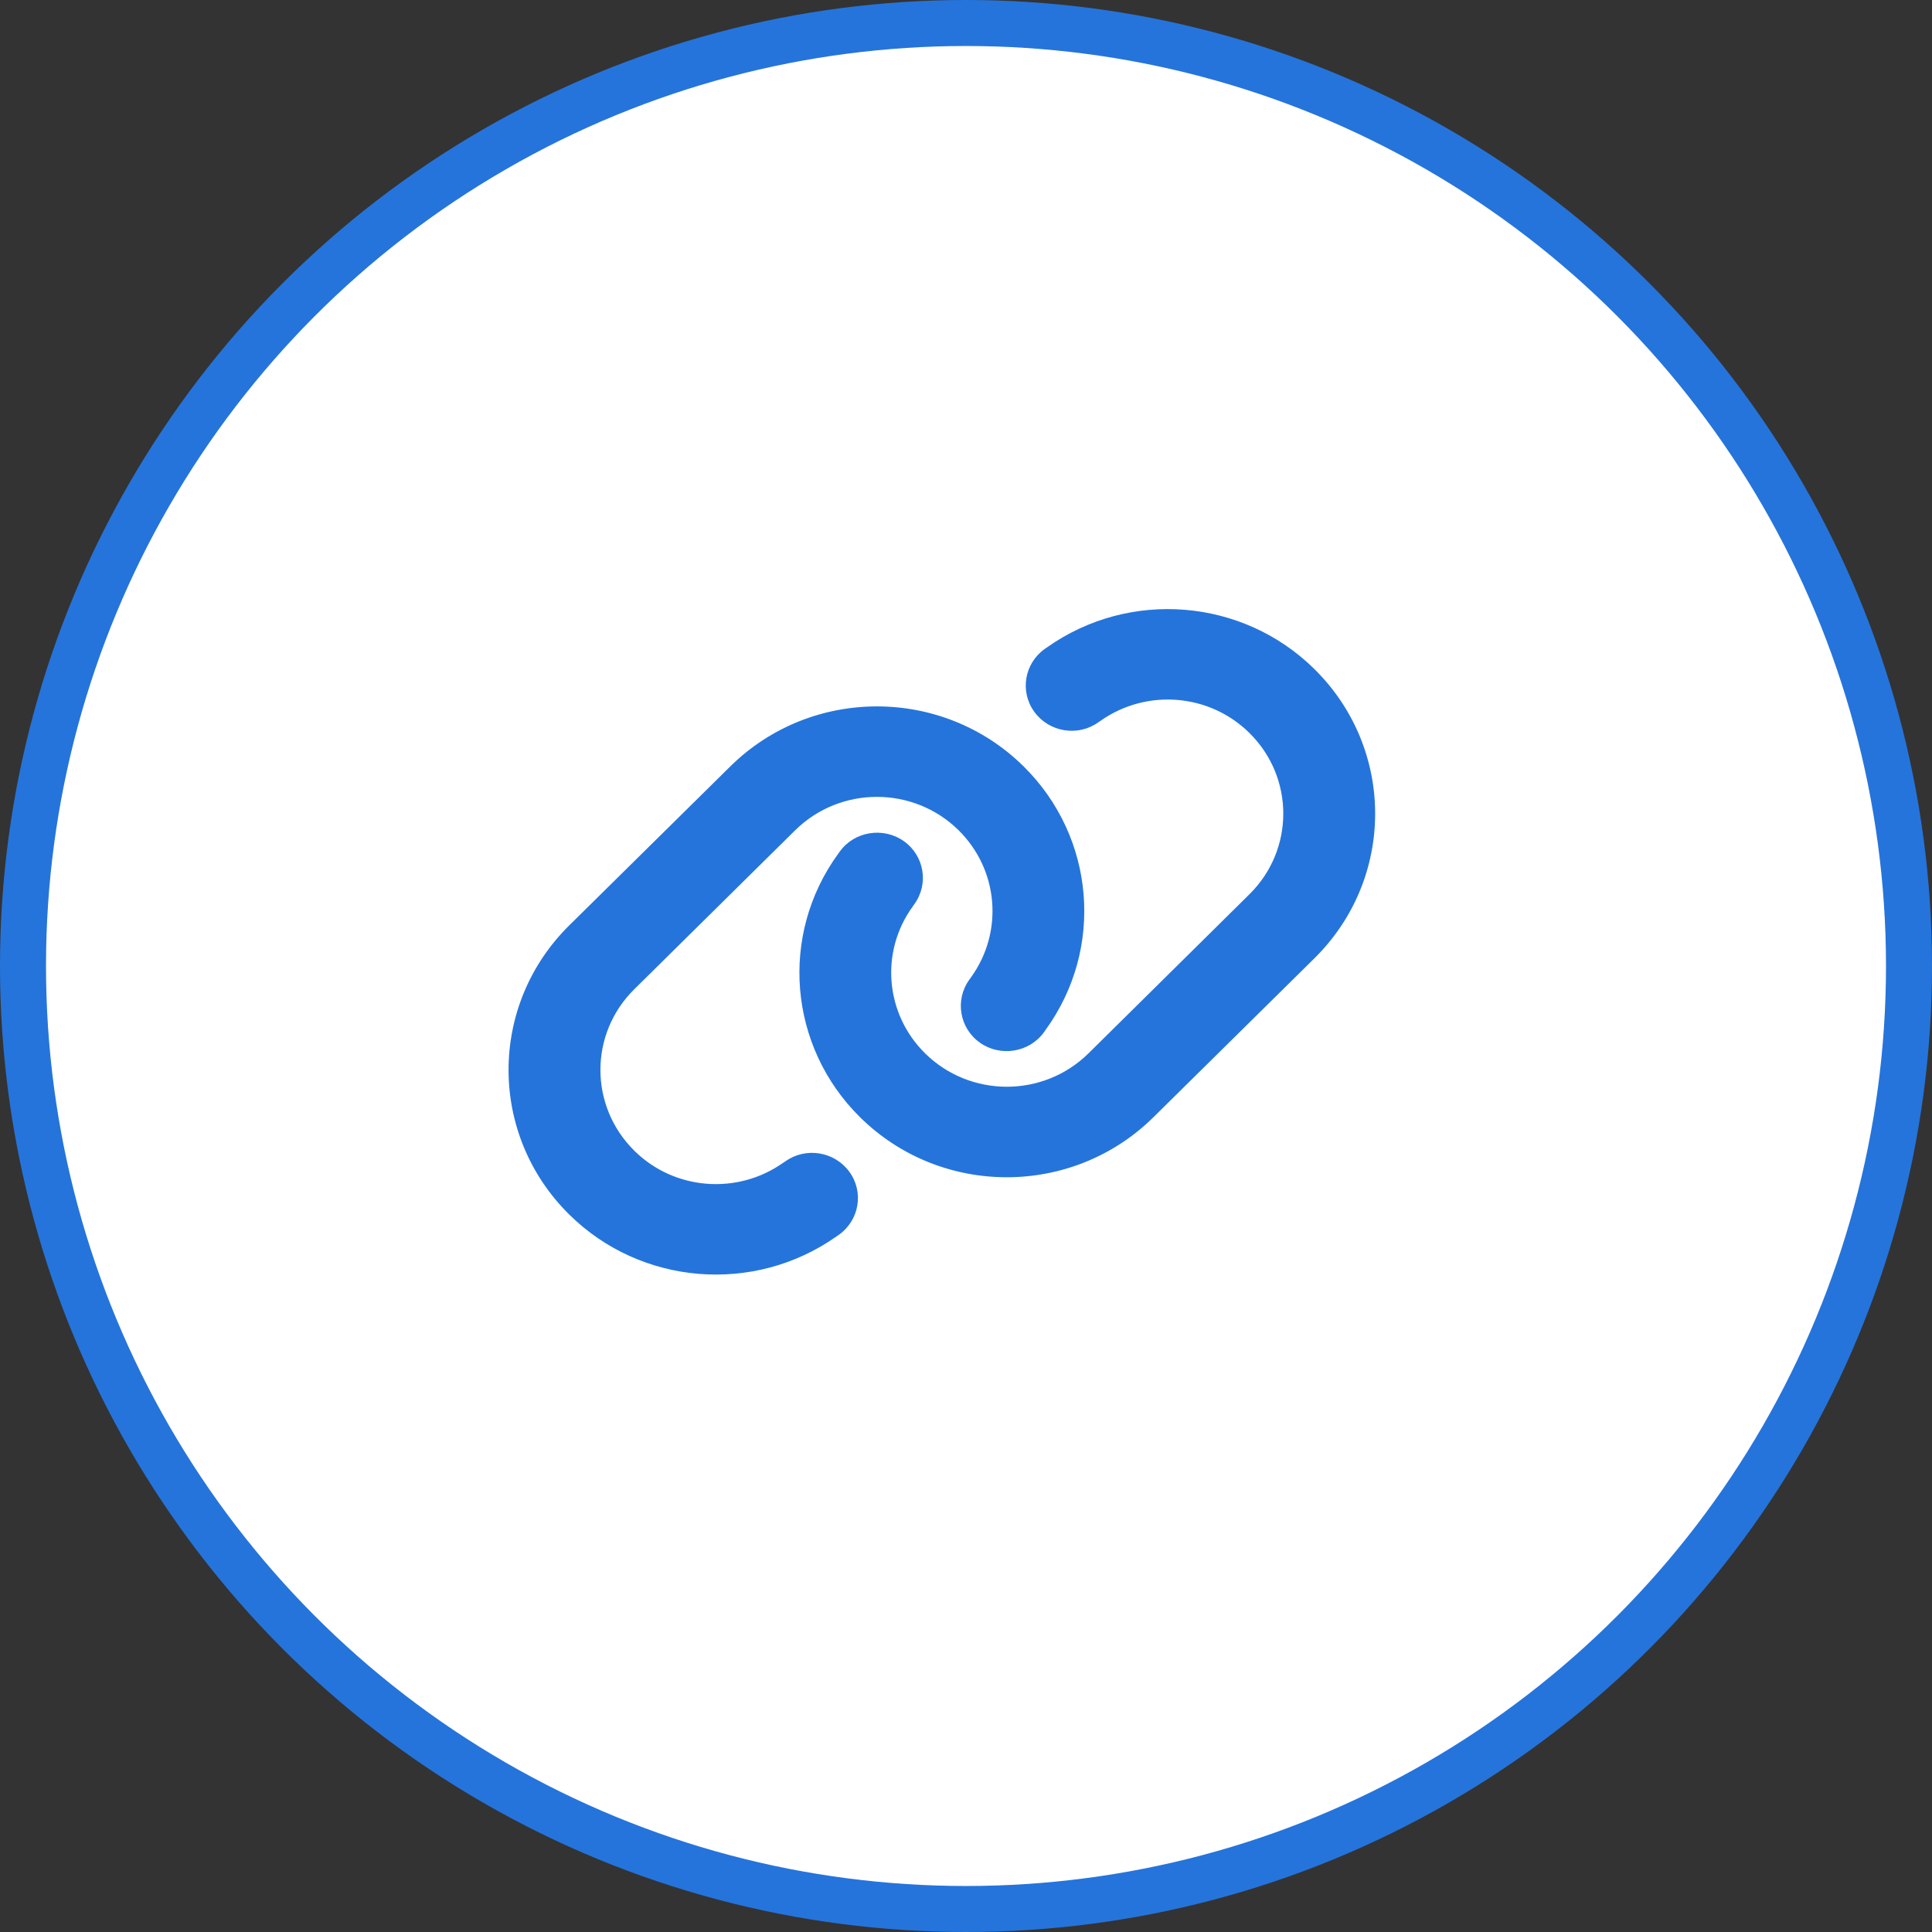
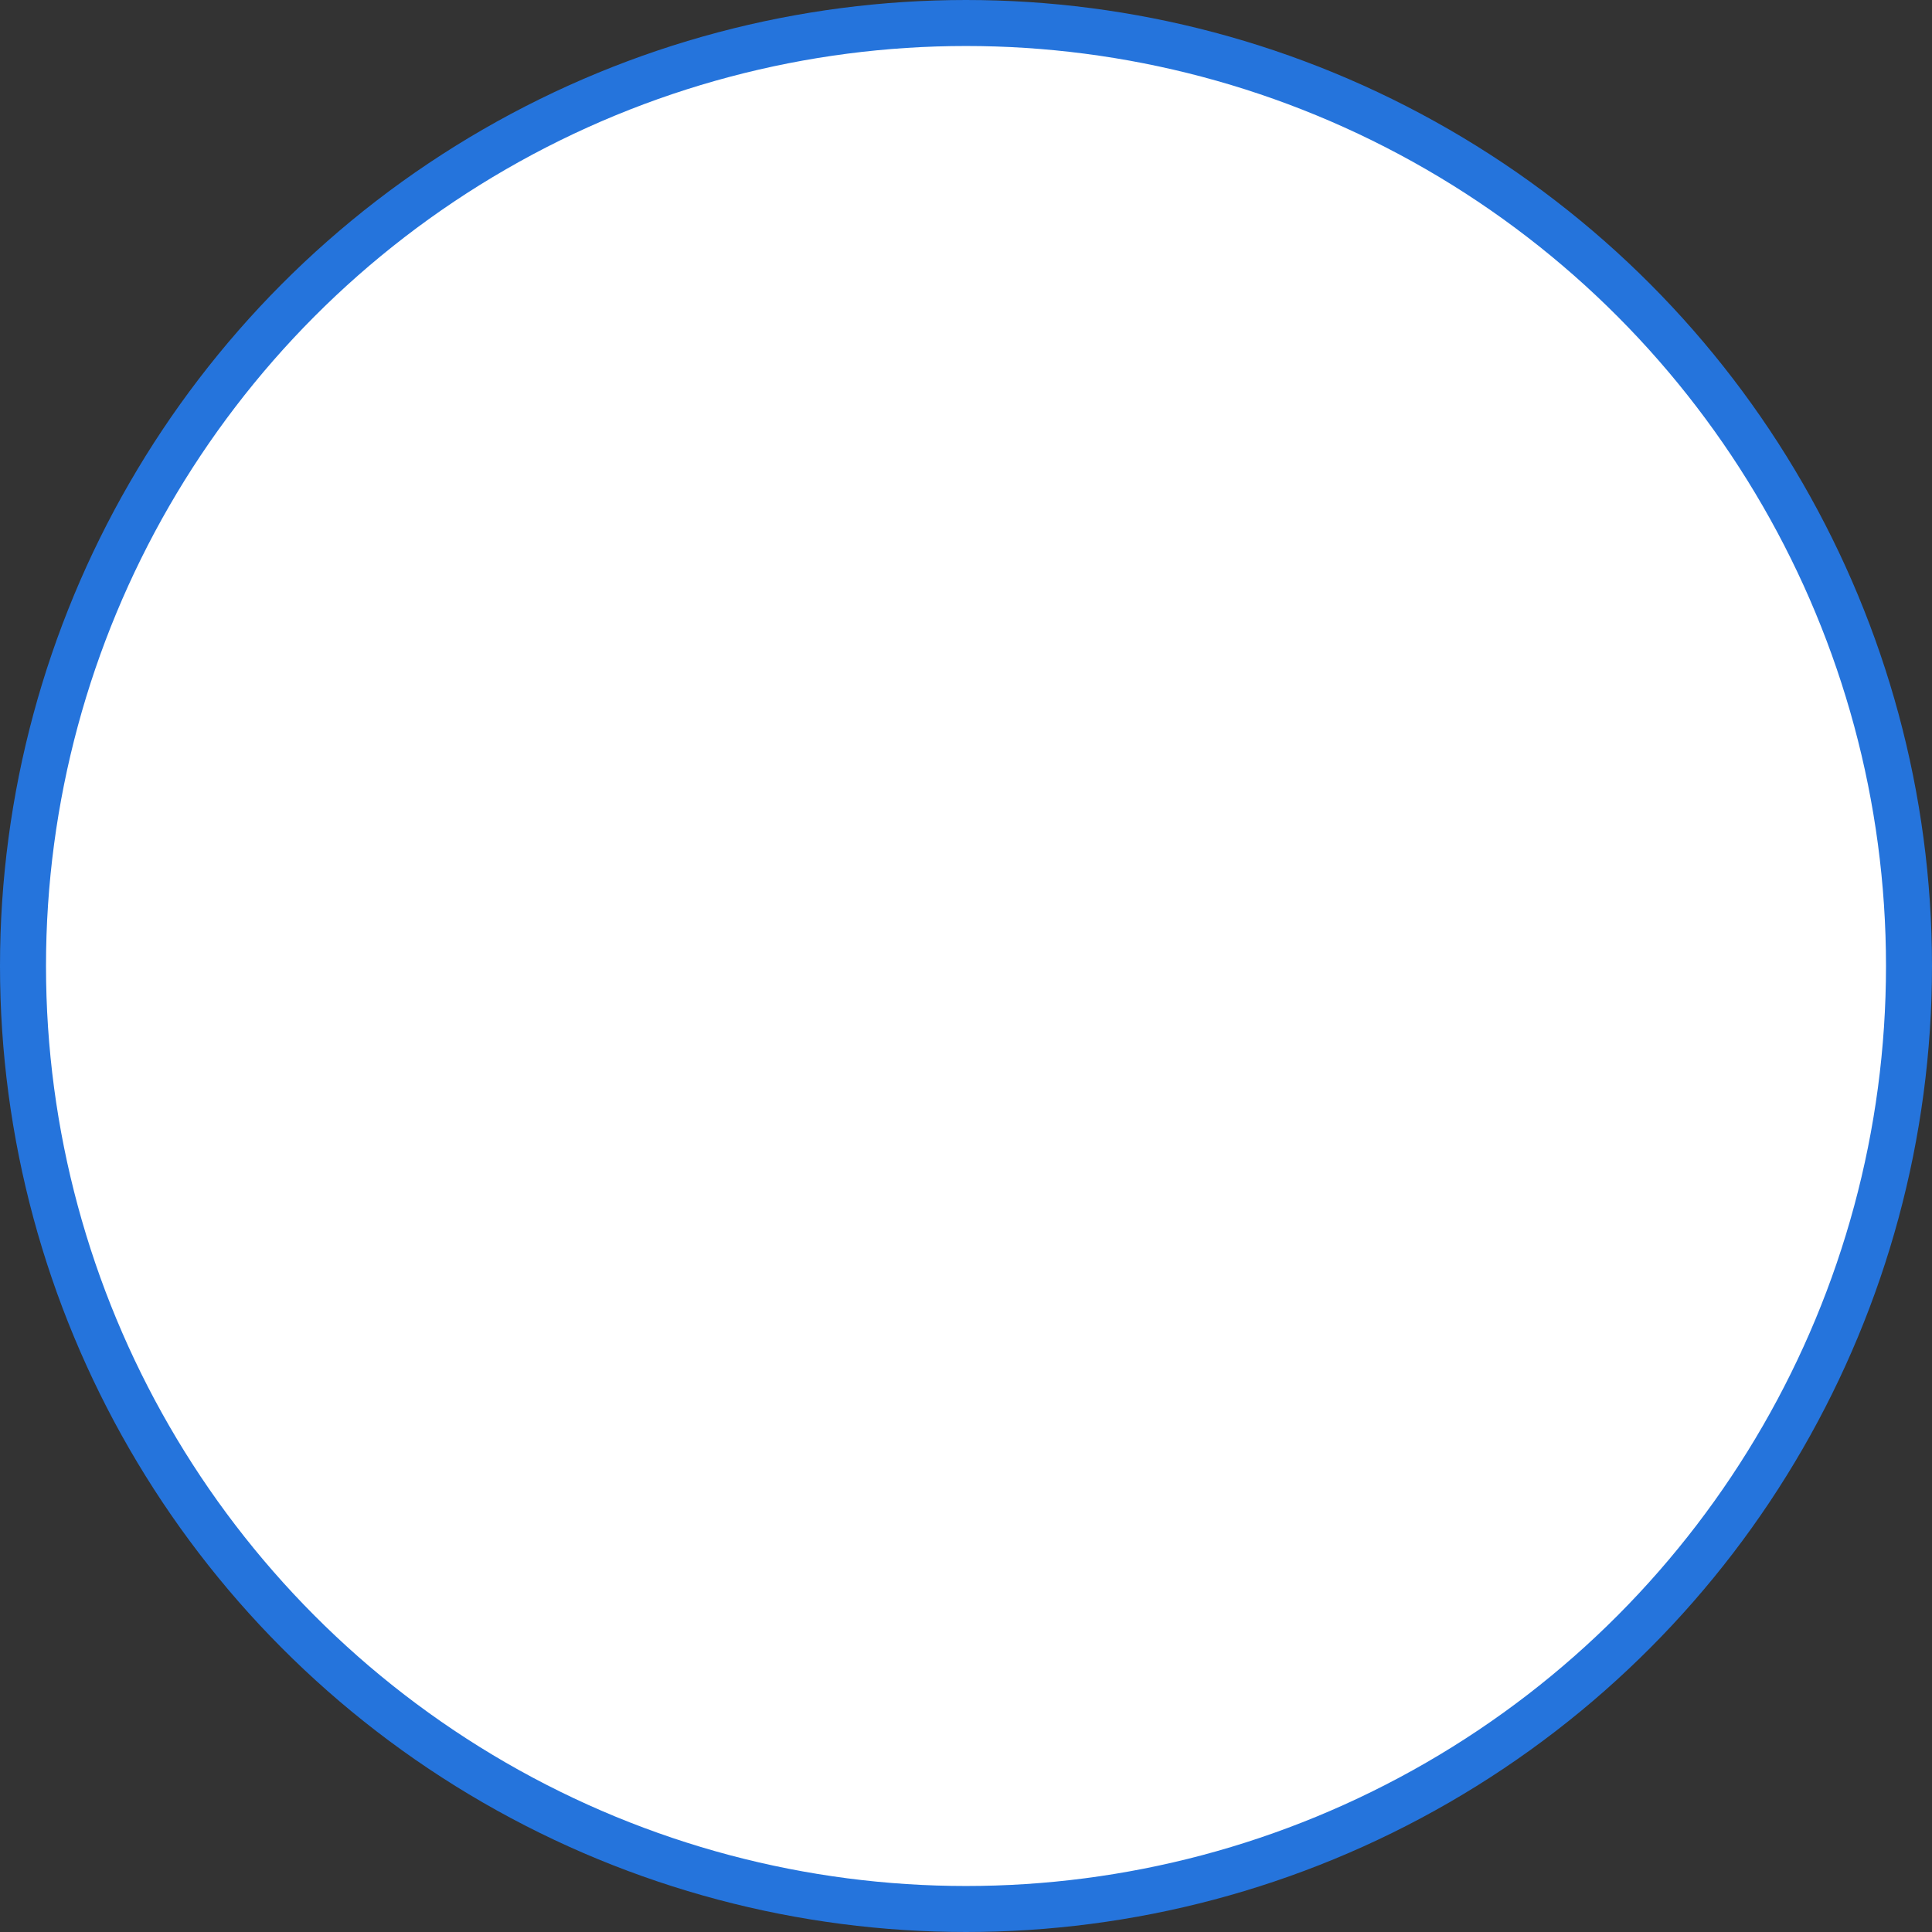
<svg xmlns="http://www.w3.org/2000/svg" width="42" height="42" viewBox="0 0 42 42" fill="none">
  <rect x="0" y="0" width="42" height="42" fill="#333333" stroke="none" />
  <circle cx="21" cy="21" r="20.5" fill="white" stroke="#2574DC" />
-   <path d="M28.573 20.834C30.335 19.096 30.335 16.282 28.573 14.544C27.015 13.006 24.558 12.806 22.766 14.07L22.716 14.104C22.267 14.421 22.165 15.036 22.486 15.476C22.807 15.916 23.43 16.02 23.876 15.703L23.926 15.669C24.926 14.965 26.295 15.076 27.161 15.934C28.143 16.903 28.143 18.472 27.161 19.441L23.664 22.898C22.682 23.867 21.092 23.867 20.11 22.898C19.241 22.04 19.128 20.69 19.842 19.706L19.877 19.656C20.198 19.213 20.092 18.598 19.646 18.284C19.2 17.971 18.573 18.072 18.256 18.512L18.221 18.561C16.937 20.327 17.14 22.751 18.698 24.289C20.459 26.027 23.312 26.027 25.073 24.289L28.573 20.834ZM12.377 20.115C10.615 21.853 10.615 24.667 12.377 26.405C13.935 27.943 16.392 28.143 18.184 26.879L18.234 26.845C18.683 26.528 18.785 25.913 18.464 25.473C18.143 25.033 17.52 24.929 17.074 25.246L17.024 25.279C16.024 25.984 14.655 25.873 13.789 25.015C12.807 24.043 12.807 22.474 13.789 21.505L17.286 18.05C18.268 17.081 19.858 17.081 20.84 18.05C21.709 18.909 21.822 20.259 21.108 21.247L21.073 21.296C20.753 21.739 20.858 22.354 21.304 22.668C21.75 22.982 22.377 22.88 22.695 22.44L22.729 22.391C24.013 20.622 23.81 18.198 22.252 16.66C20.491 14.922 17.638 14.922 15.877 16.66L12.377 20.115Z" fill="#2574DC" />
</svg>